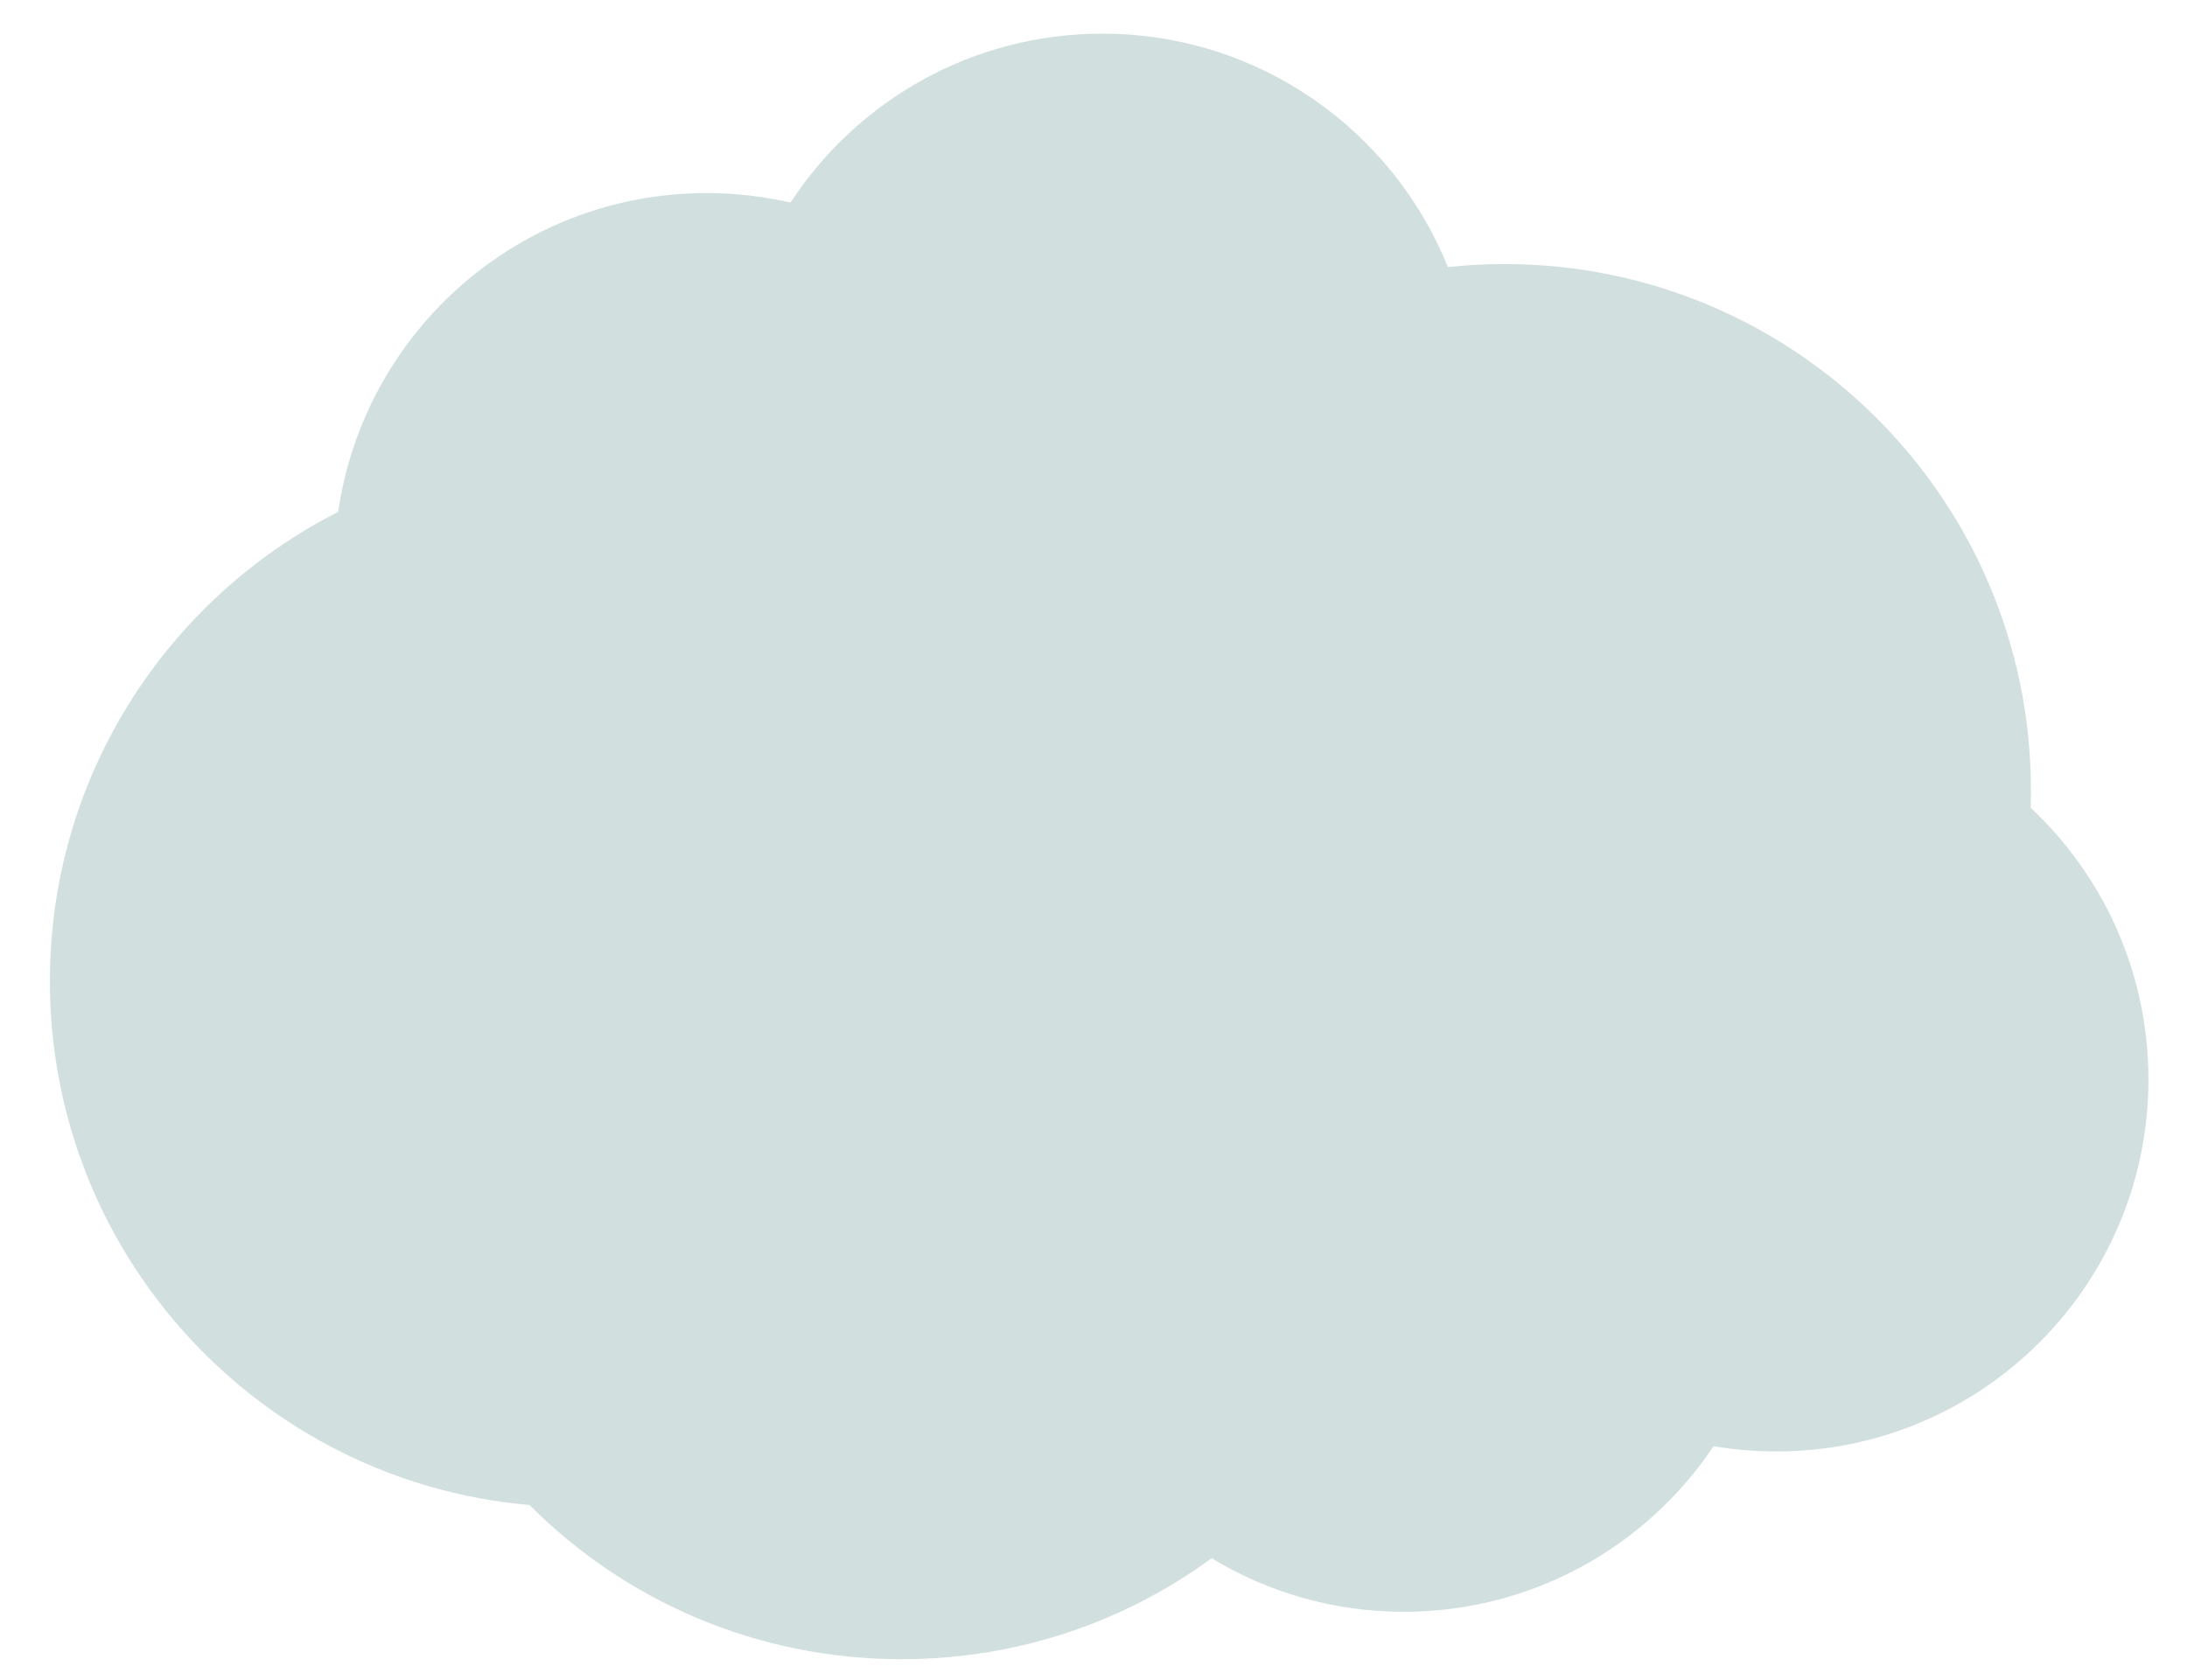
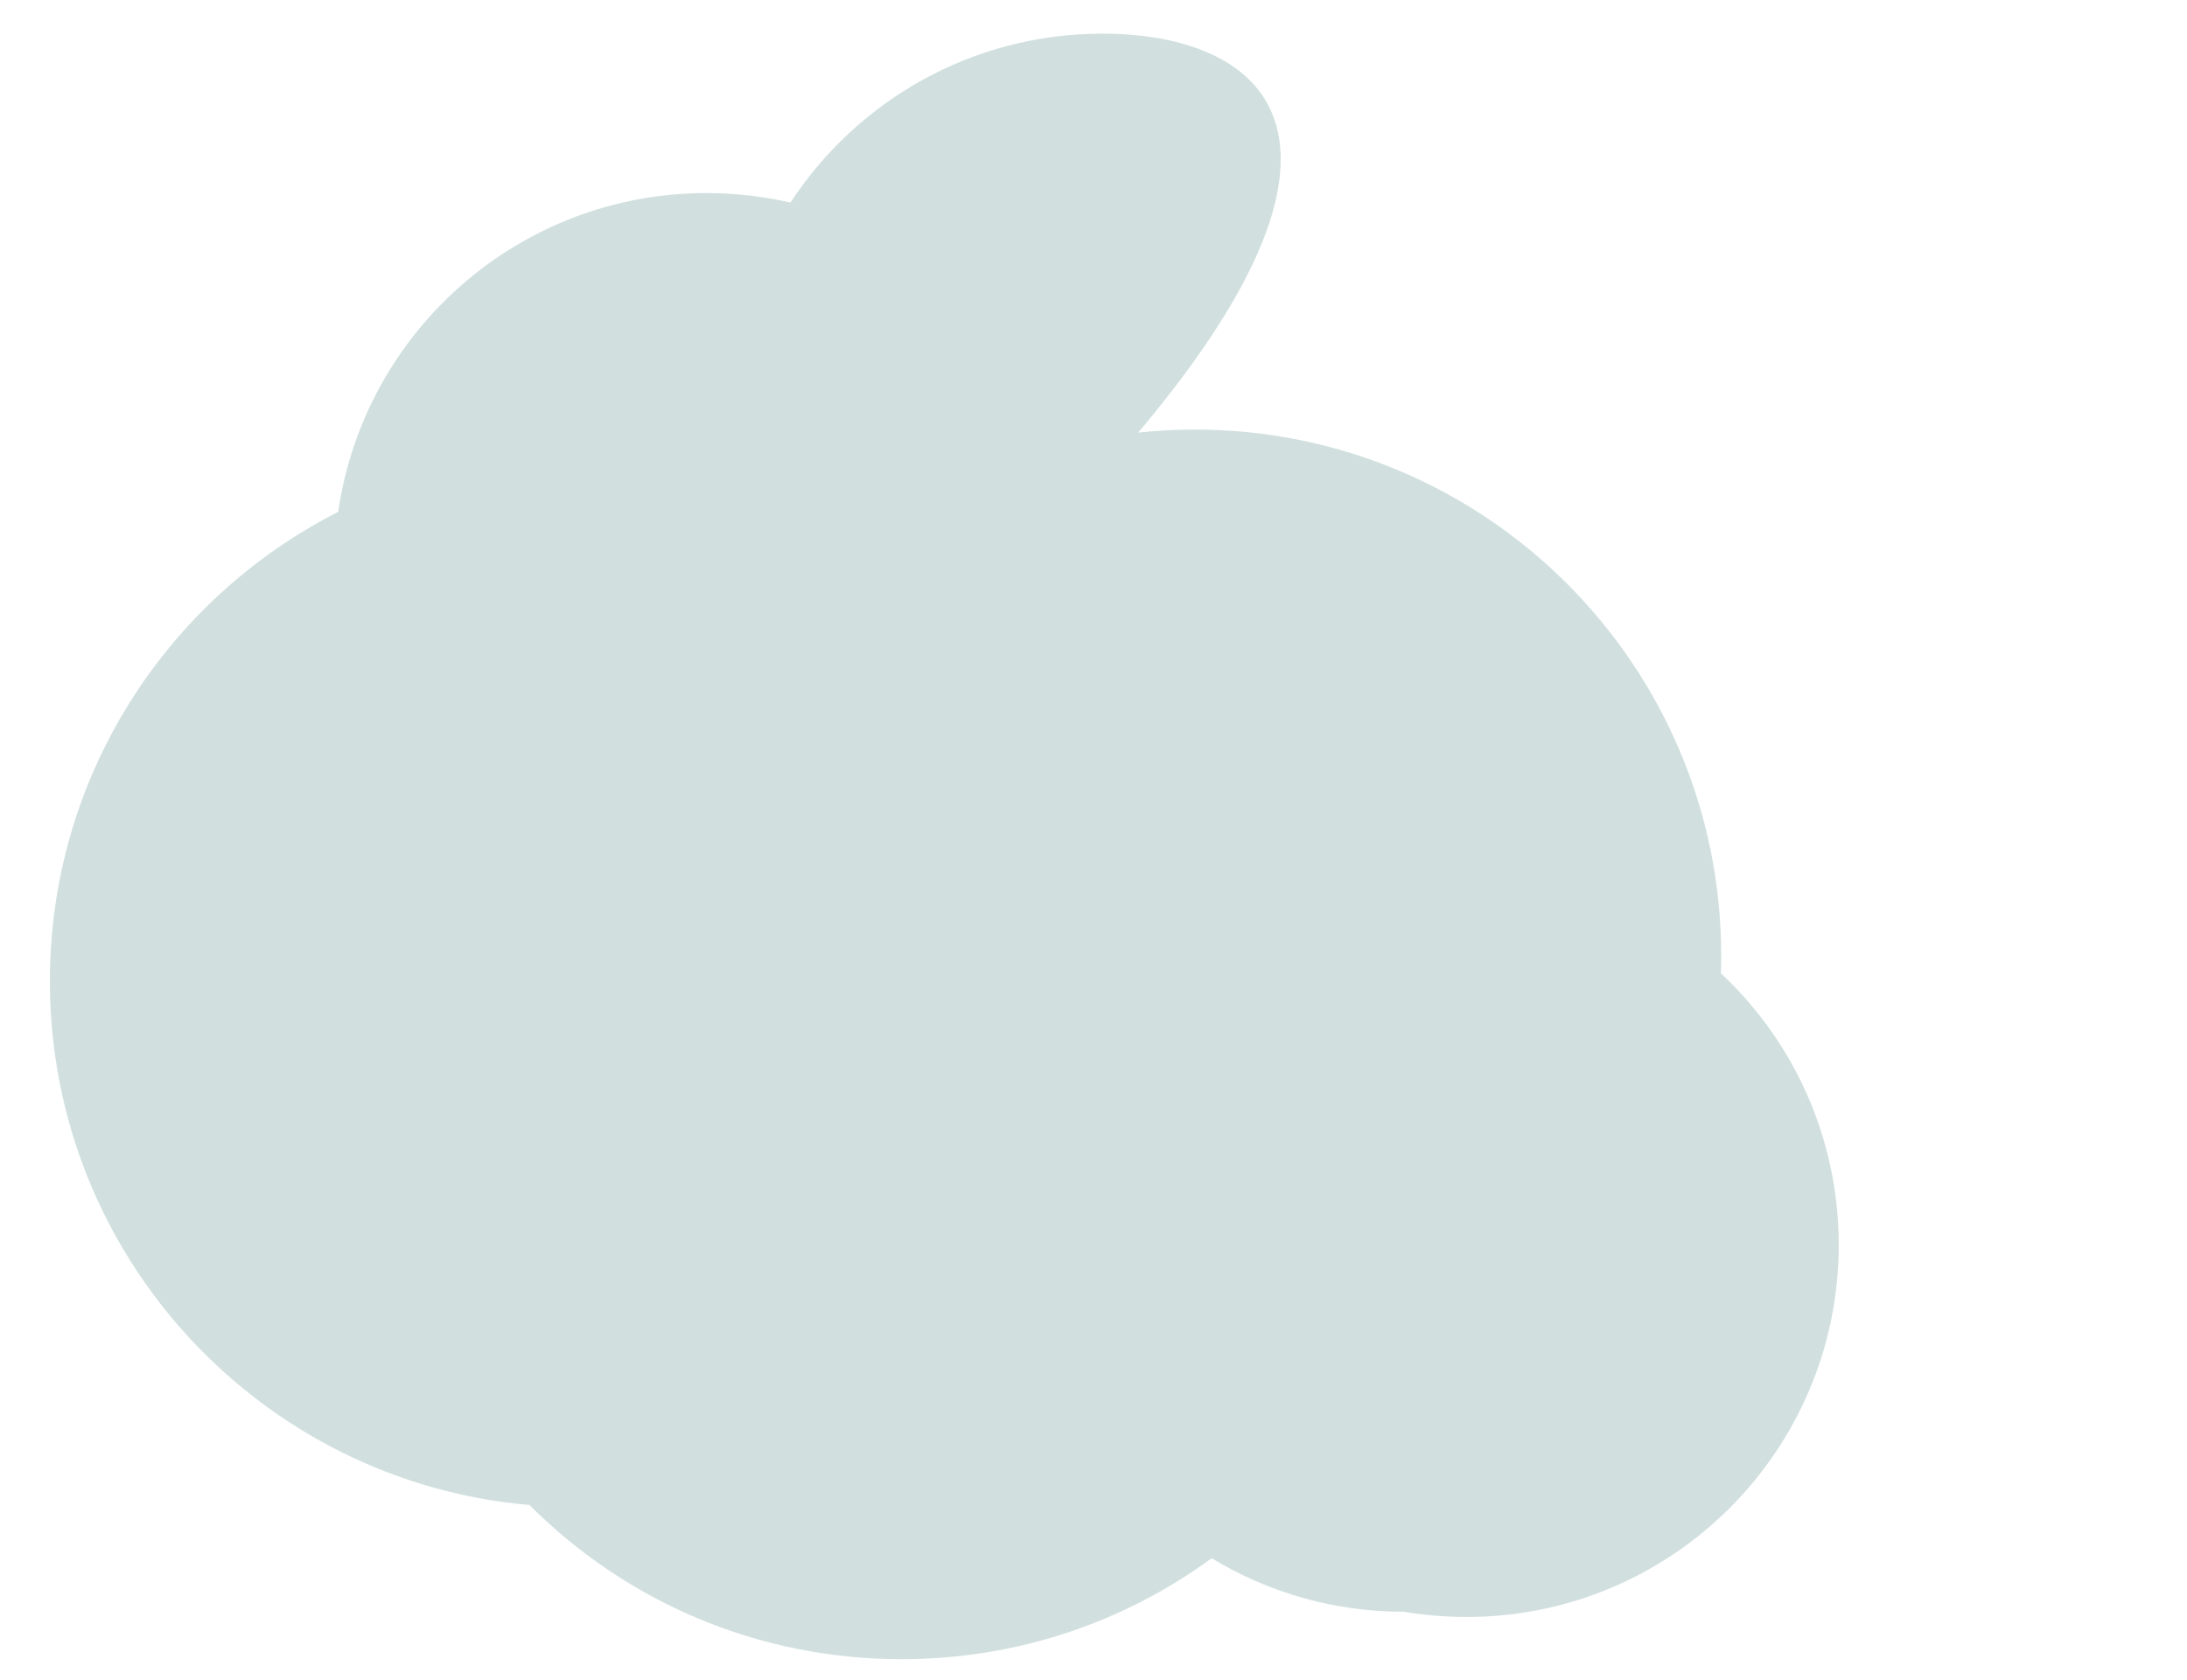
<svg xmlns="http://www.w3.org/2000/svg" version="1.1" id="Warstwa_1" x="0px" y="0px" width="714.6px" height="549px" viewBox="0 0 714.6 549" style="enable-background:new 0 0 714.6 549;" xml:space="preserve">
  <style type="text/css">
	.st0{fill:#D1E0DF;}
</style>
-   <path class="st0" d="M173,491.9c31.1,31.2,74.1,50.4,121.6,50.4c37.9,0,72.9-12.2,101.3-33c18.3,11.1,39.8,17.5,62.8,17.5  c42.2,0,79.4-21.5,101.2-54.1c6.7,1.1,13.5,1.7,20.5,1.7c67.1,0,121.6-54.4,121.6-121.6c0-35-14.8-66.6-38.5-88.8  c0.1-1.9,0.1-3.8,0.1-5.7c0-95-77-172-172-172c-6.2,0-12.4,0.3-18.5,1C455.1,42.6,411.4,11,360.2,11c-42.7,0-80.2,22-101.9,55.2  c-8.8-2-18-3.1-27.4-3.1c-61.3,0-111.9,45.3-120.4,104.2c-55.9,28.4-94.2,86.4-94.2,153.4C16.3,410.5,85.2,484.3,173,491.9z" />
+   <path class="st0" d="M173,491.9c31.1,31.2,74.1,50.4,121.6,50.4c37.9,0,72.9-12.2,101.3-33c18.3,11.1,39.8,17.5,62.8,17.5  c6.7,1.1,13.5,1.7,20.5,1.7c67.1,0,121.6-54.4,121.6-121.6c0-35-14.8-66.6-38.5-88.8  c0.1-1.9,0.1-3.8,0.1-5.7c0-95-77-172-172-172c-6.2,0-12.4,0.3-18.5,1C455.1,42.6,411.4,11,360.2,11c-42.7,0-80.2,22-101.9,55.2  c-8.8-2-18-3.1-27.4-3.1c-61.3,0-111.9,45.3-120.4,104.2c-55.9,28.4-94.2,86.4-94.2,153.4C16.3,410.5,85.2,484.3,173,491.9z" />
</svg>